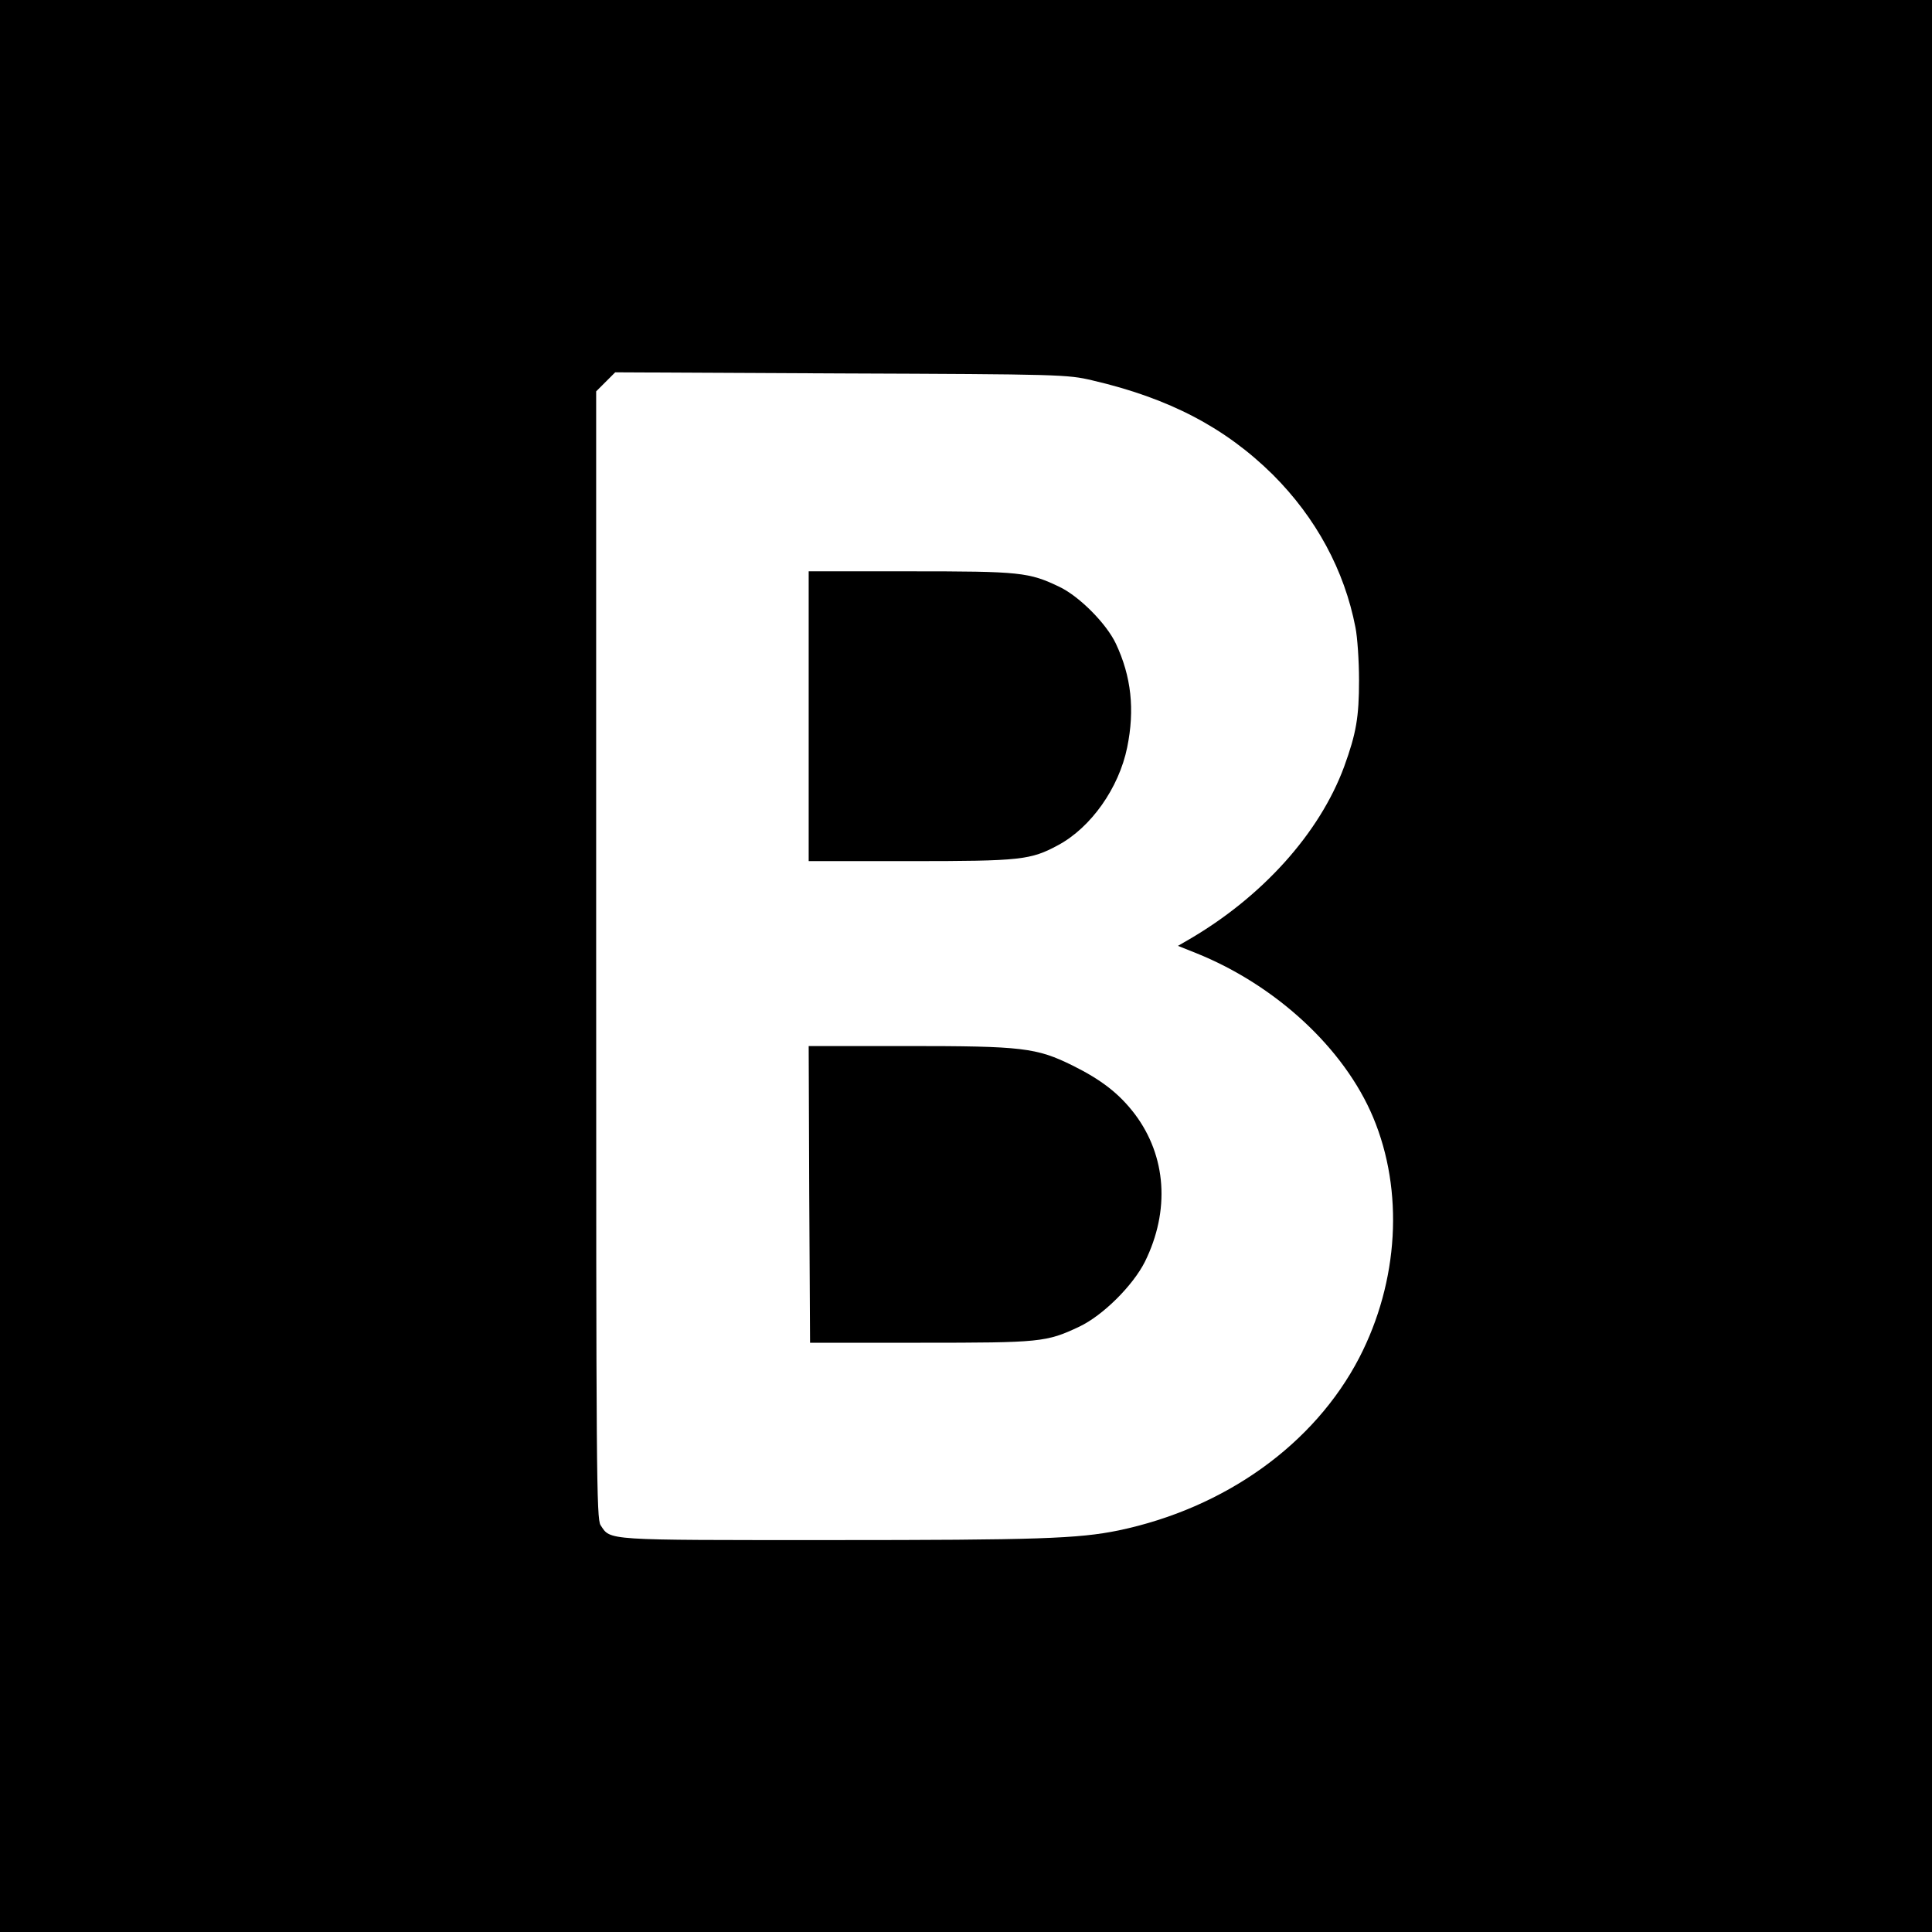
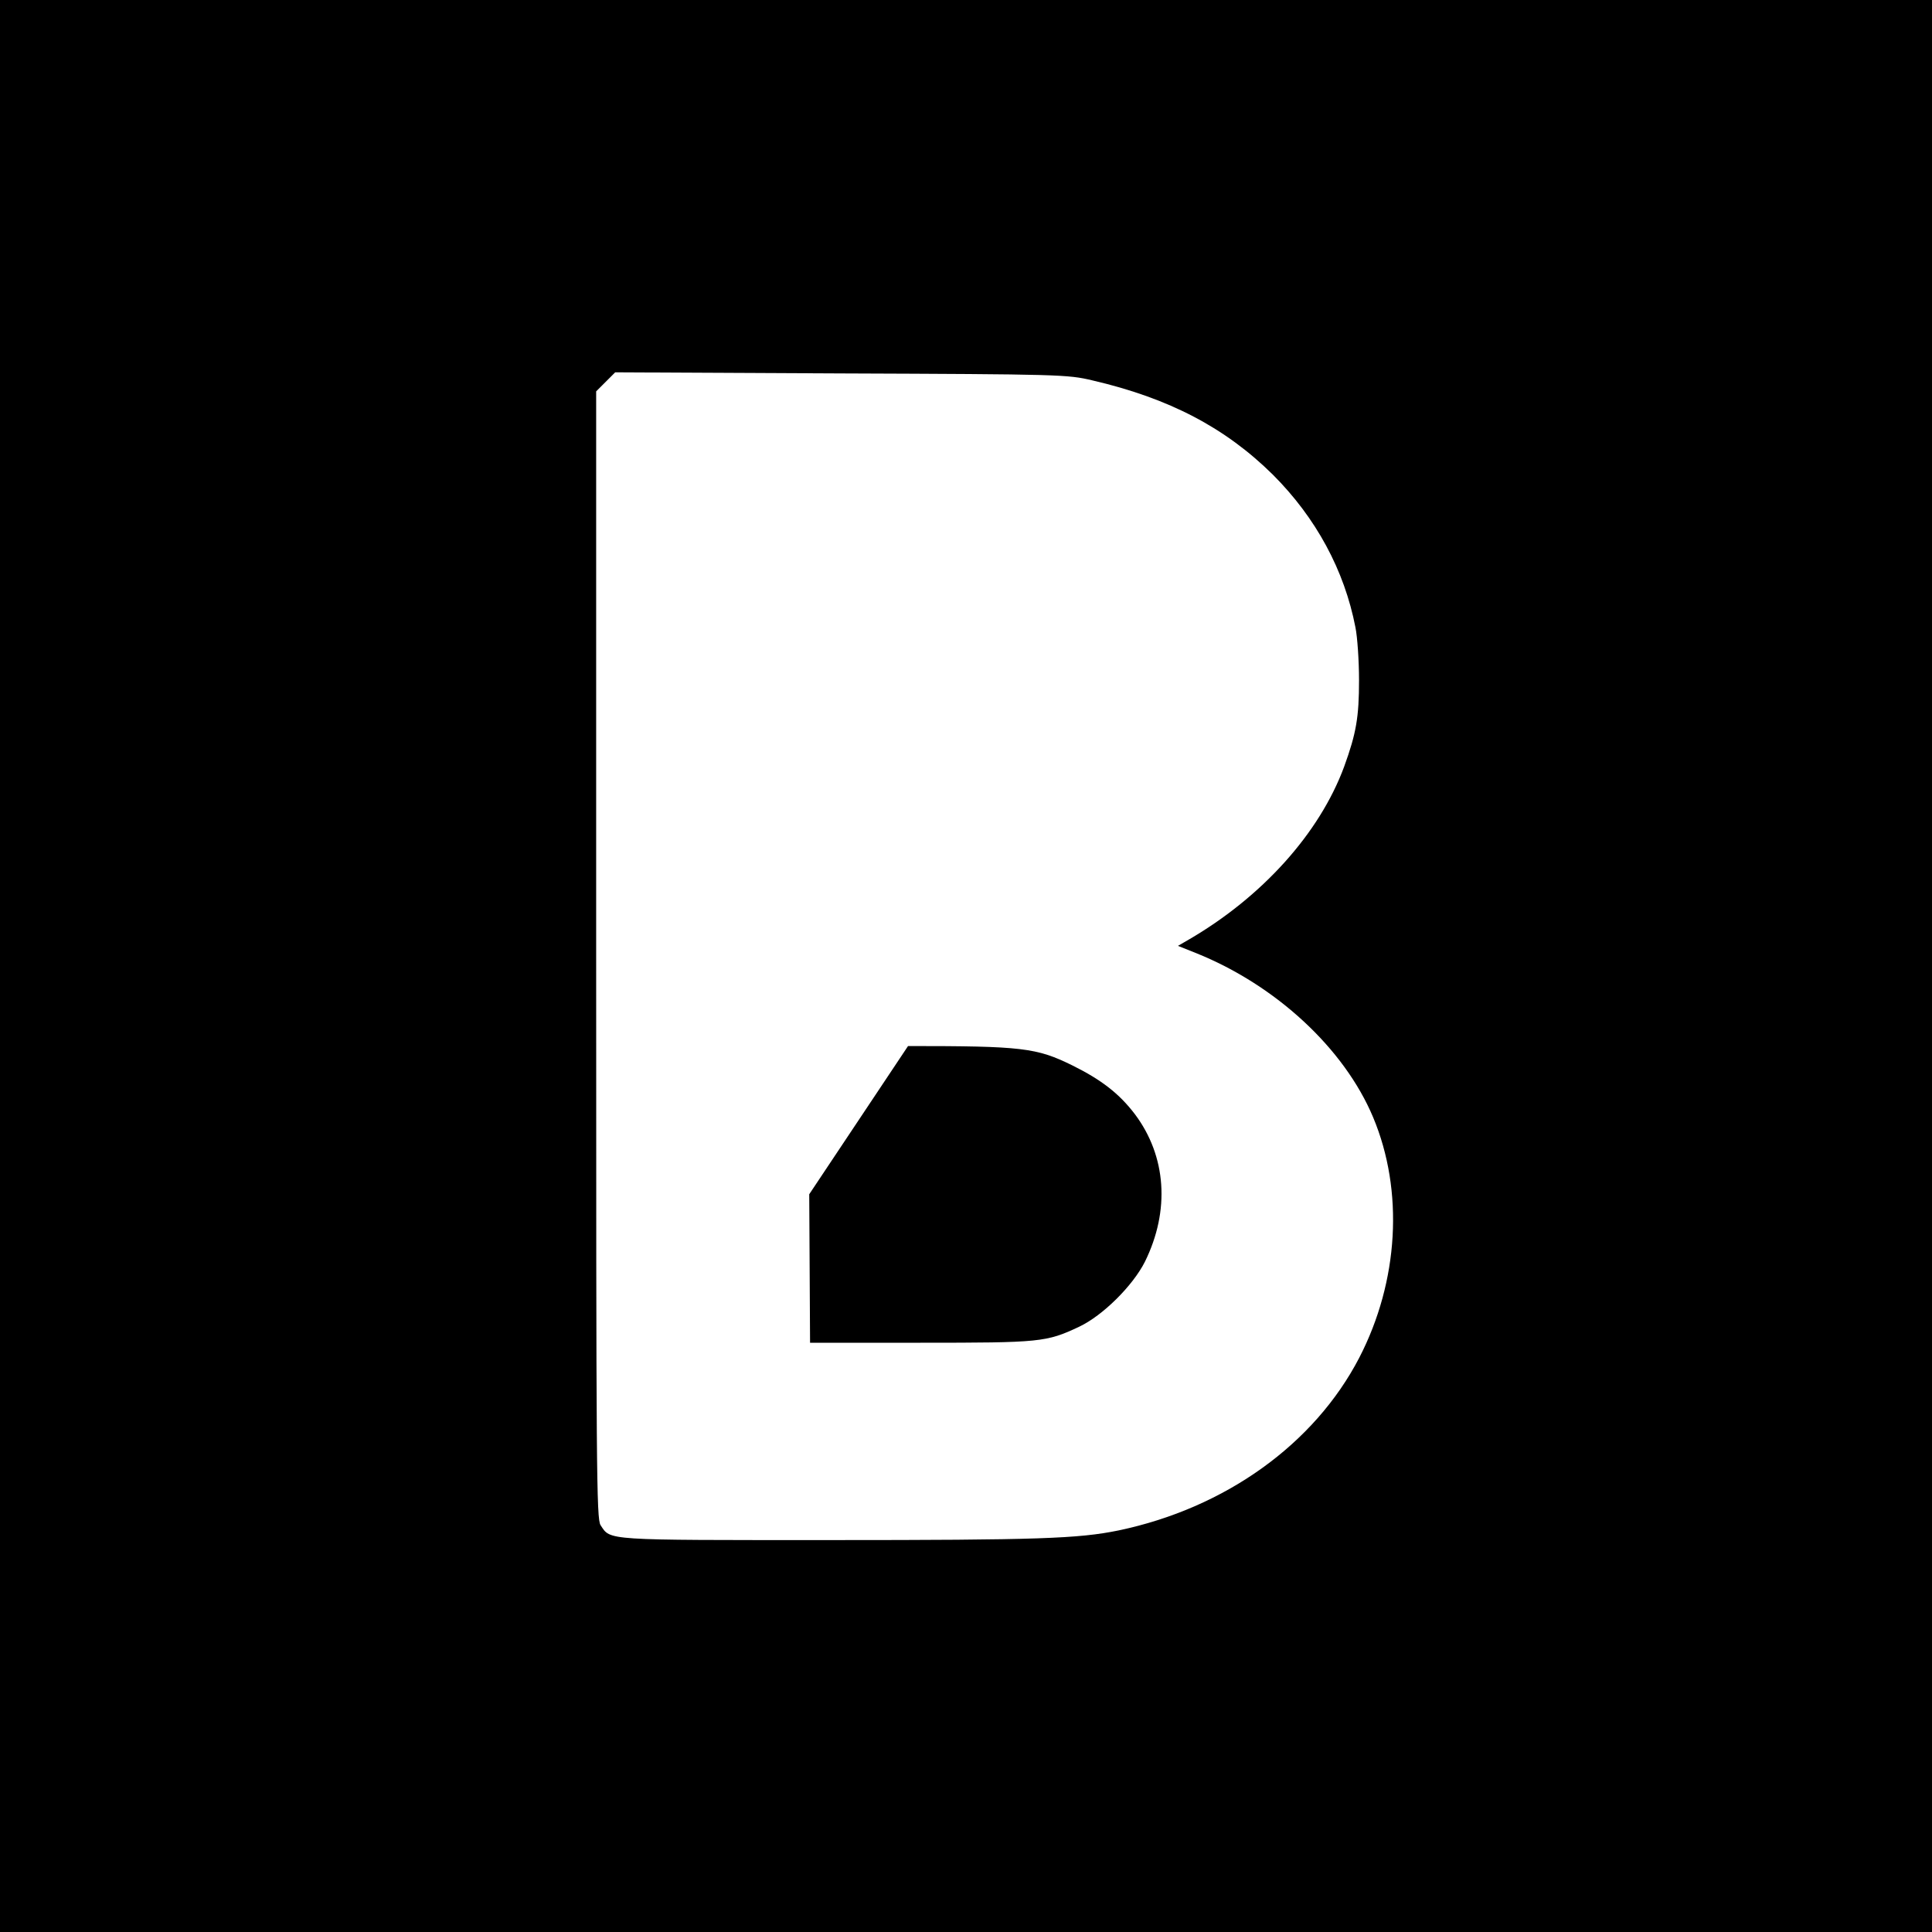
<svg xmlns="http://www.w3.org/2000/svg" version="1.0" width="700pt" height="700pt" viewBox="0 0 700 700" preserveAspectRatio="xMidYMid meet">
  <g transform="translate(0,700) scale(0.1,-0.1)" fill="#000000" stroke="none">
    <path d="M0 3500 l0 -3500 3500 0 3500 0 0 3500 0 3500 -3500 0 -3500 0 0 -3500z m3957 2122 c280 -65 483 -172 655 -342 156 -156 259 -346 299 -553 7 -34 13 -120 13 -192 0 -133 -10 -192 -54 -313 -89 -241 -297 -472 -564 -627 l-38 -22 65 -26 c289 -116 537 -345 642 -595 112 -267 93 -594 -50 -871 -163 -314 -486 -545 -872 -626 -146 -30 -294 -35 -1046 -35 -822 0 -794 -2 -831 54 -15 23 -16 187 -16 2067 l0 2041 34 34 35 35 818 -4 c795 -3 821 -4 910 -25z" />
-     <path d="M2930 4405 l0 -525 368 0 c401 0 436 4 536 58 119 64 220 207 250 354 28 137 15 257 -41 376 -34 72 -131 170 -203 205 -112 54 -143 57 -542 57 l-368 0 0 -525z" />
-     <path d="M2932 2673 l3 -538 400 0 c436 0 456 2 575 58 85 40 194 148 238 235 92 186 78 383 -36 535 -57 75 -122 125 -227 177 -130 64 -182 70 -595 70 l-360 0 2 -537z" />
+     <path d="M2932 2673 l3 -538 400 0 c436 0 456 2 575 58 85 40 194 148 238 235 92 186 78 383 -36 535 -57 75 -122 125 -227 177 -130 64 -182 70 -595 70 z" />
  </g>
</svg>